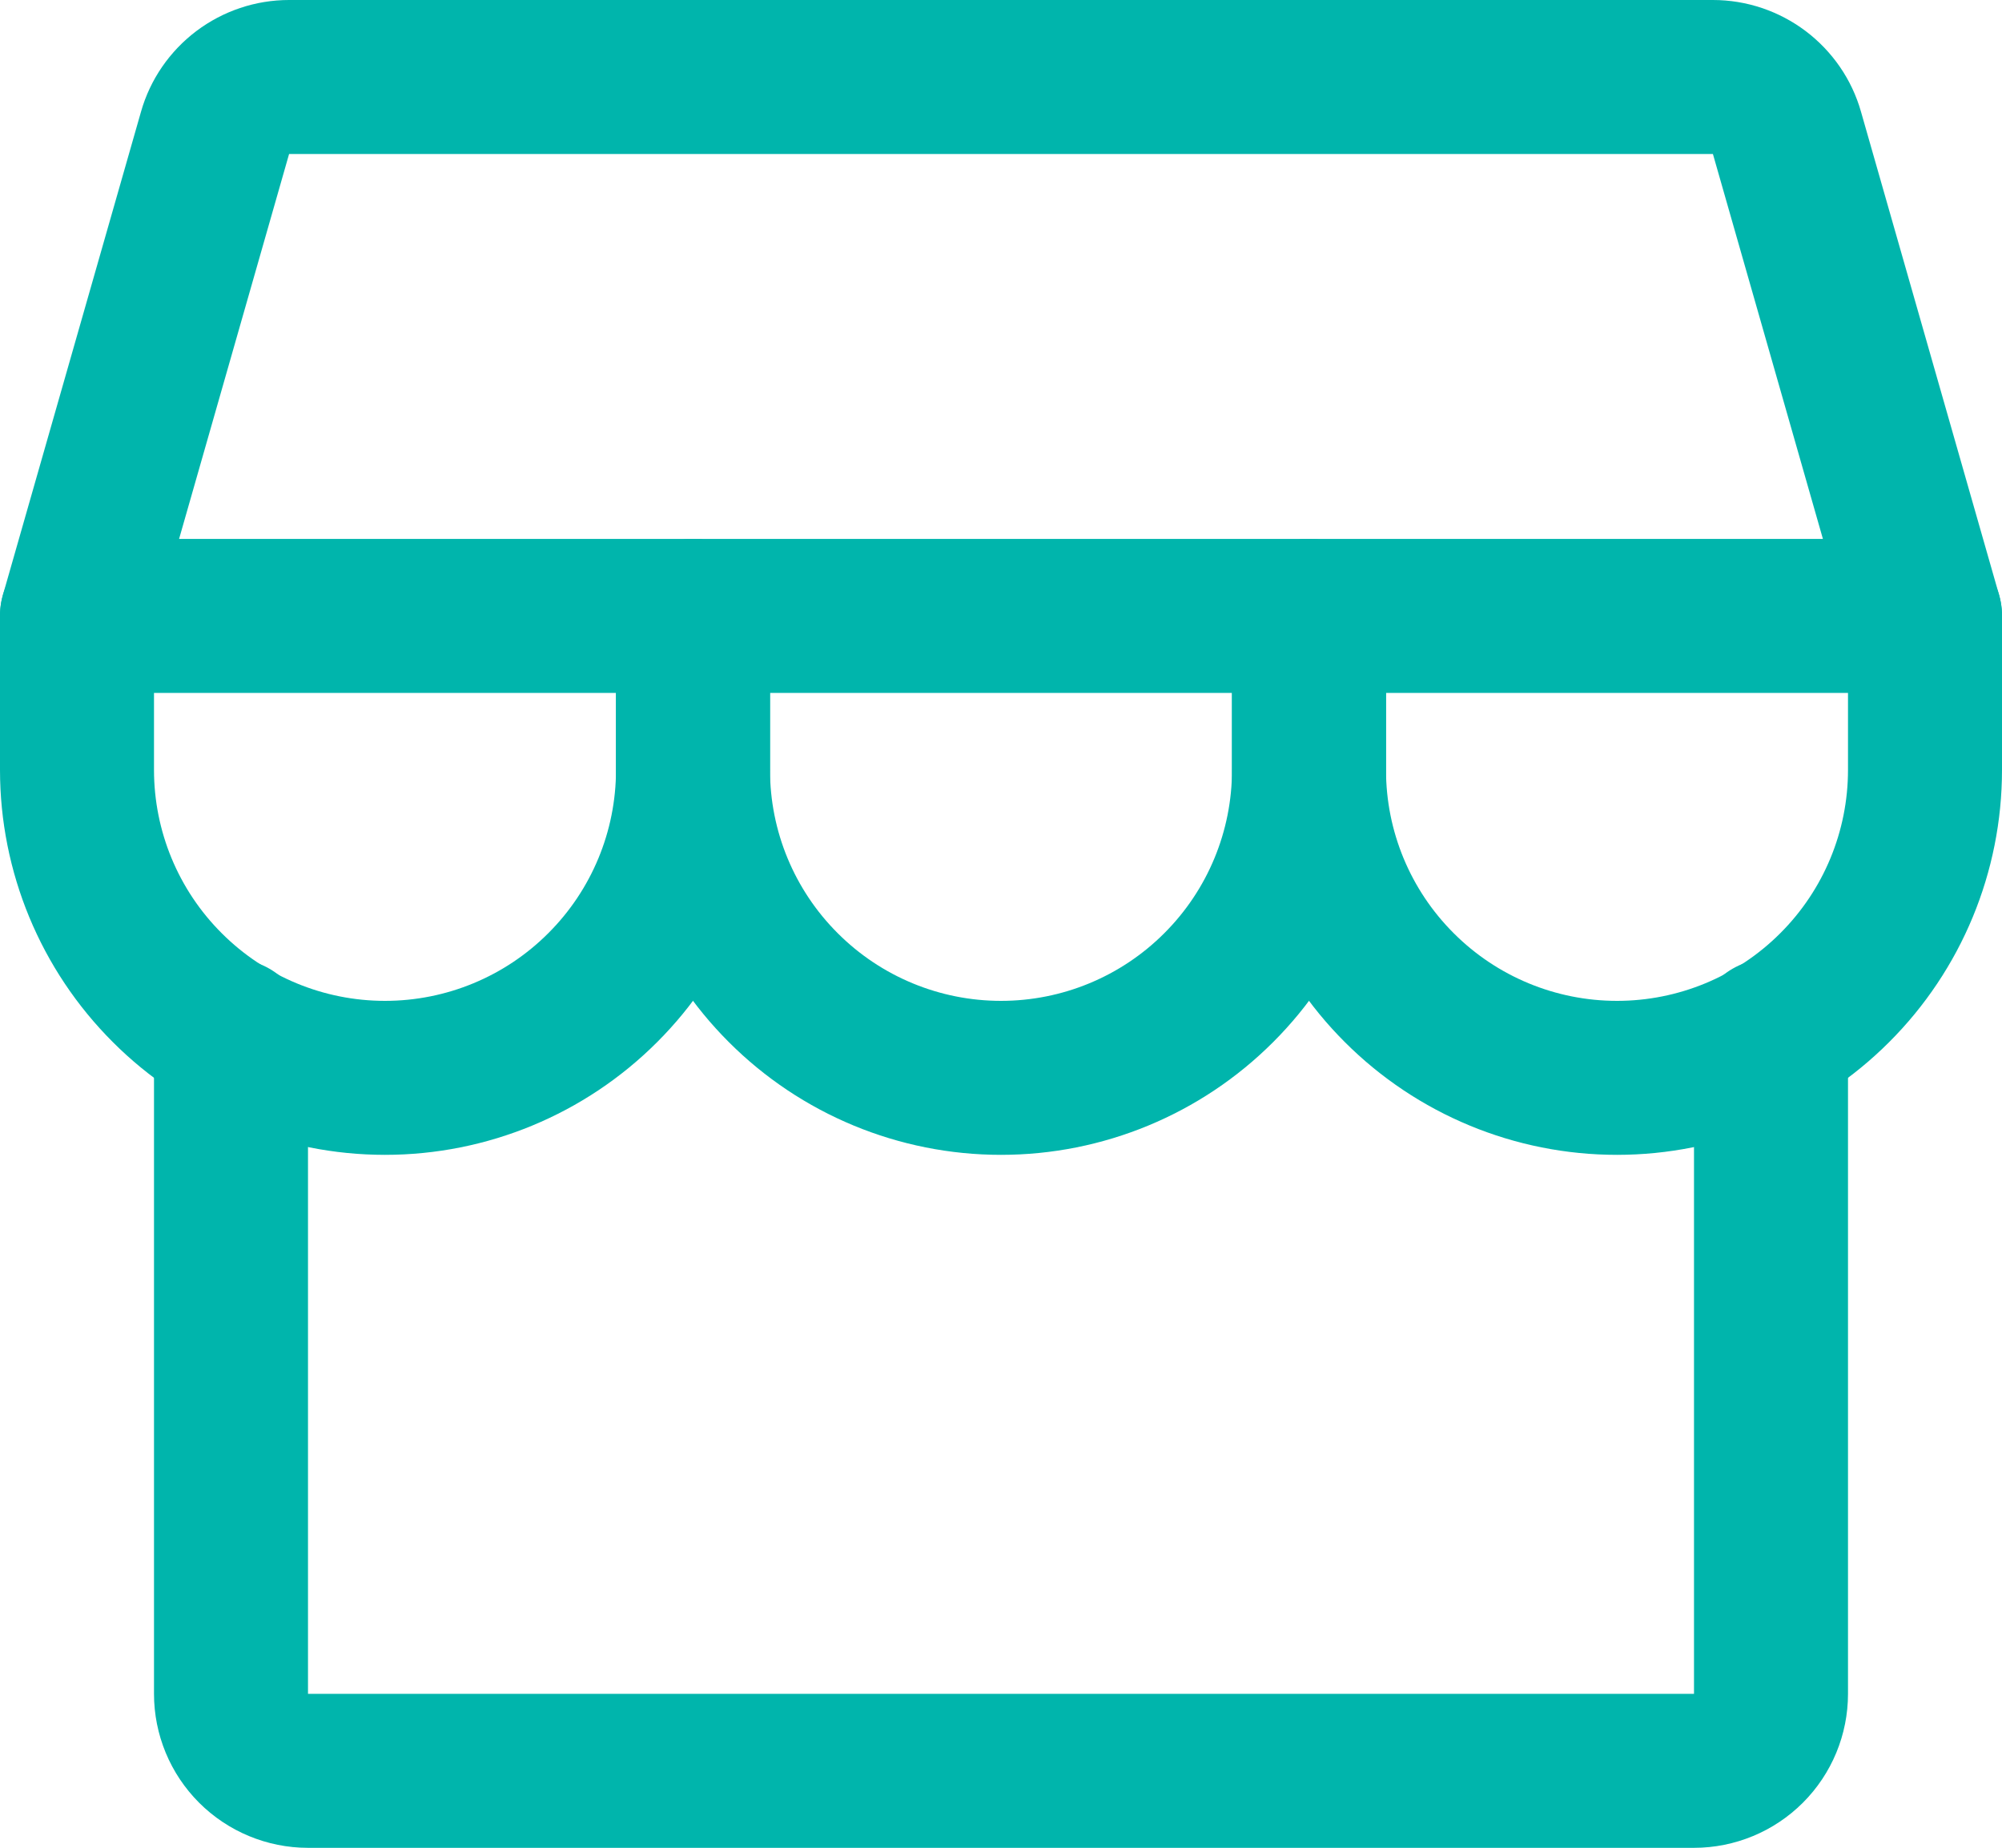
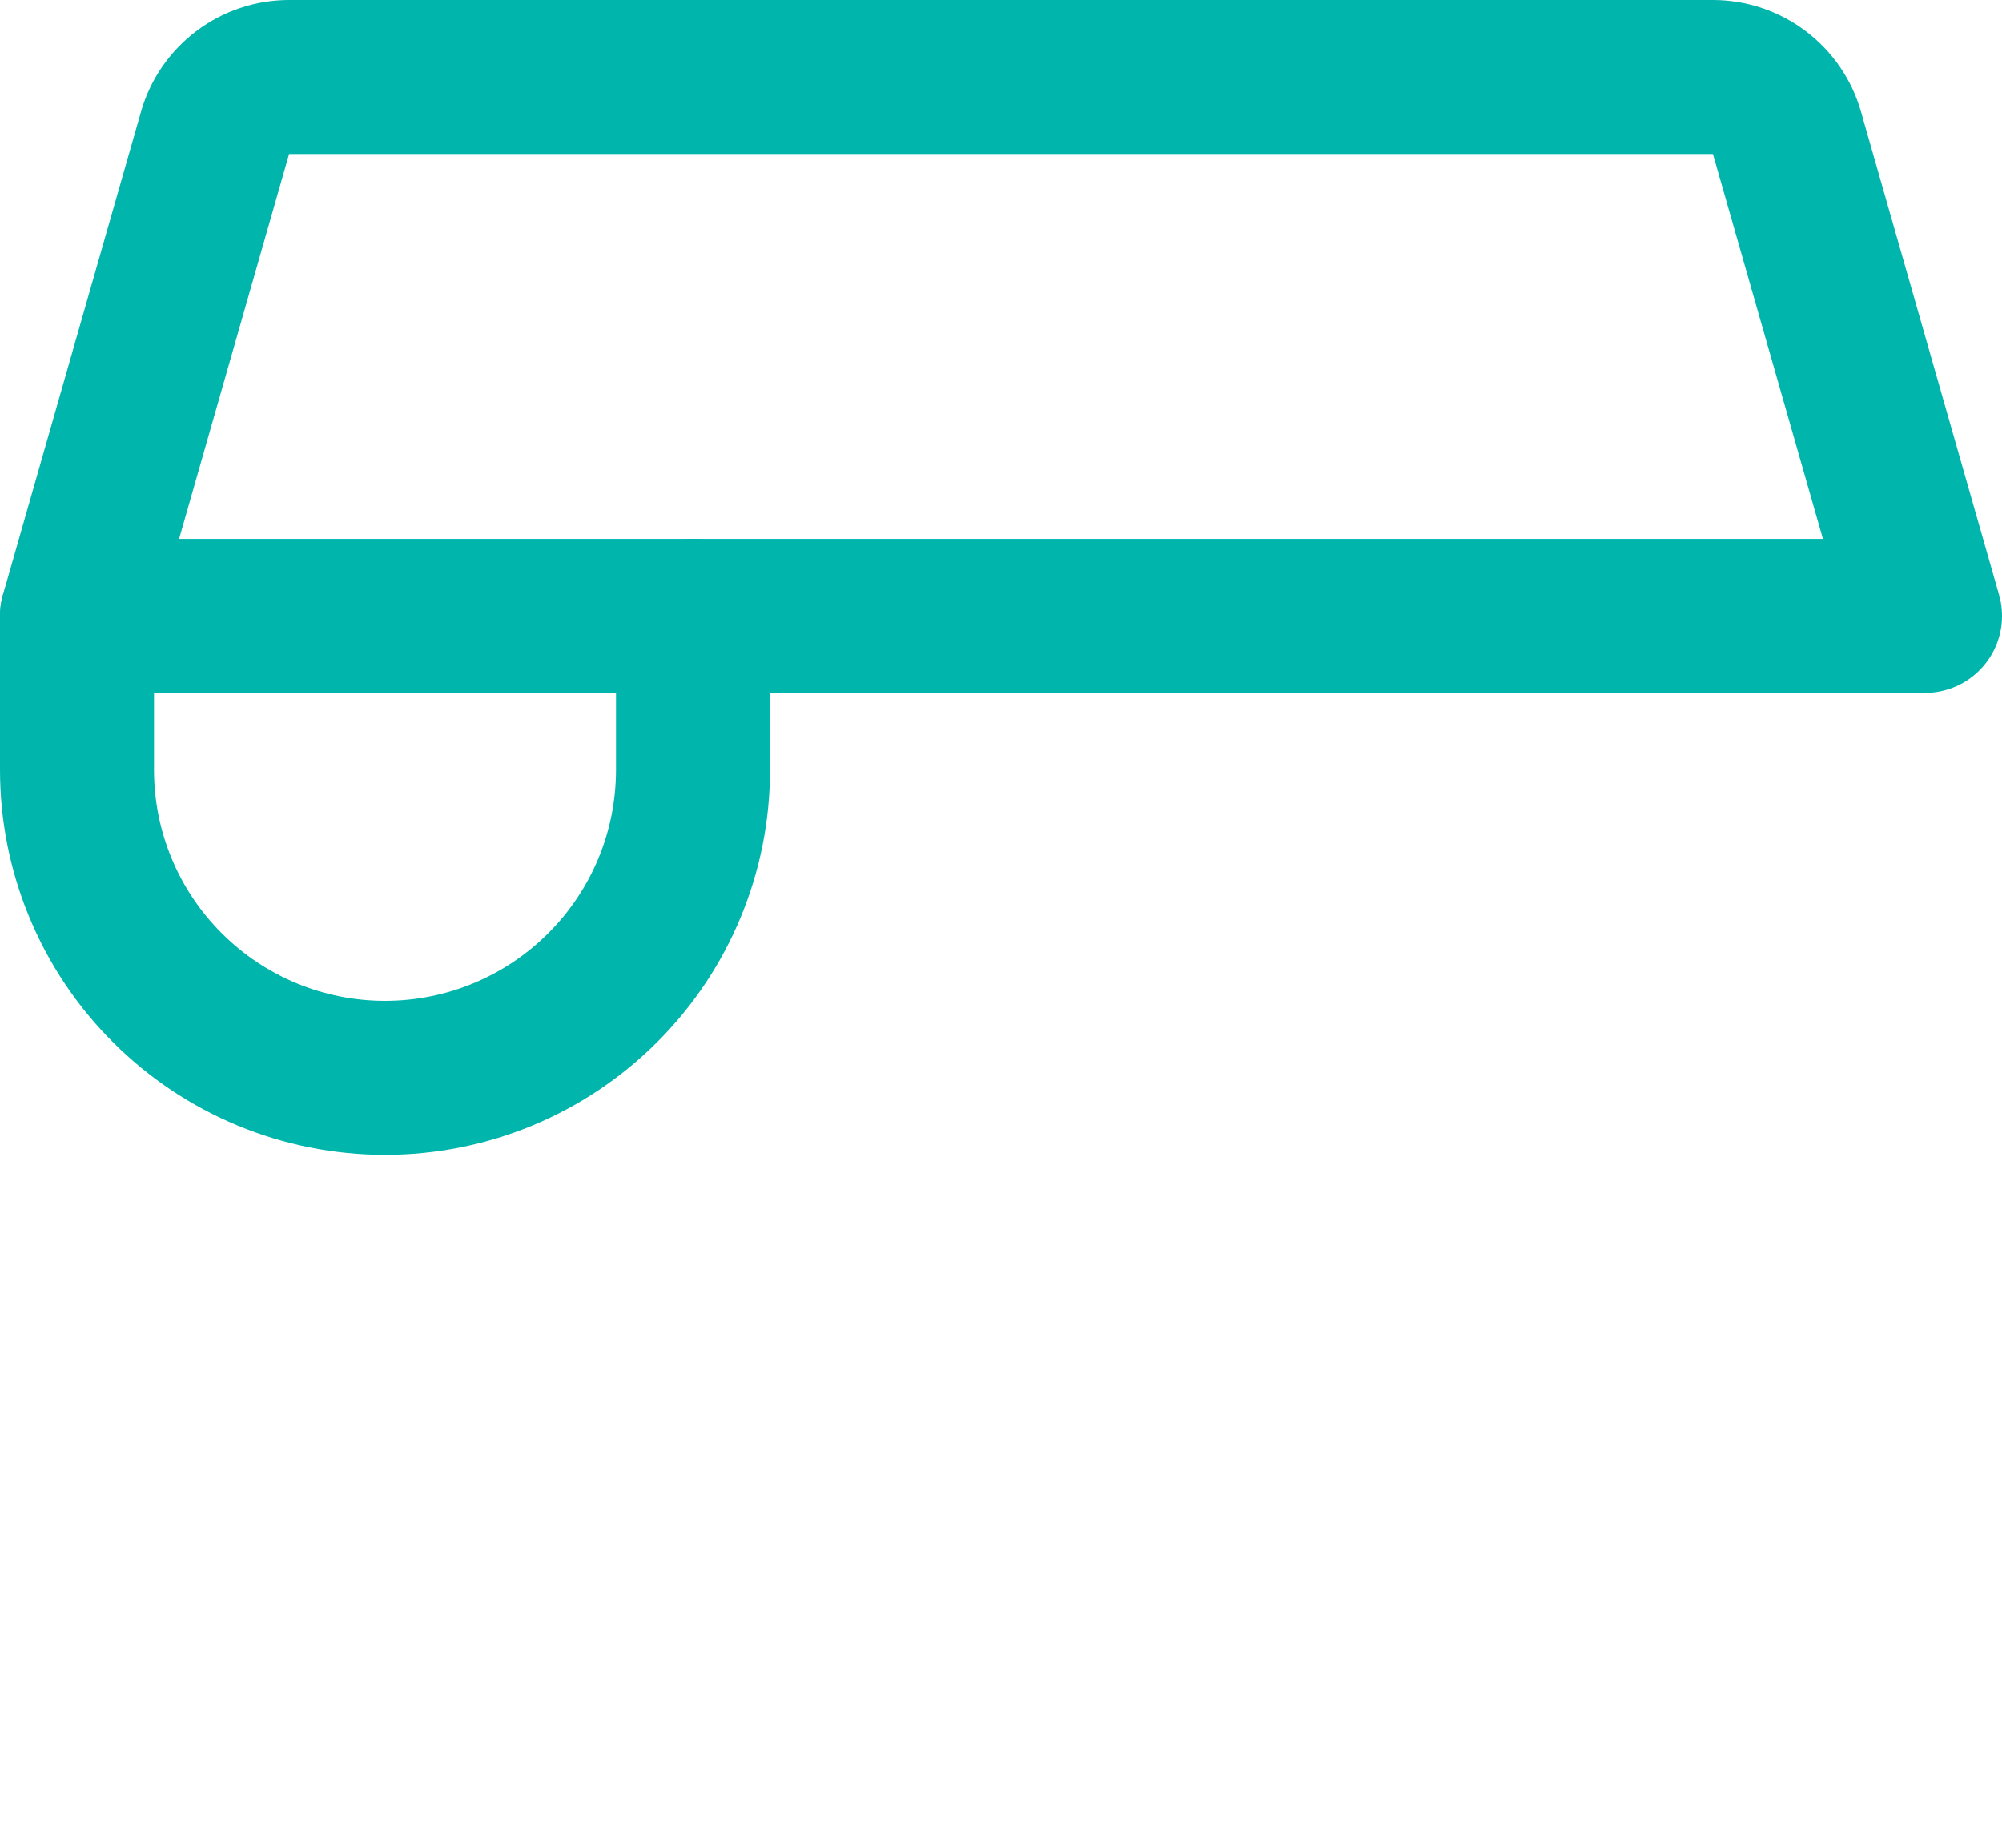
<svg xmlns="http://www.w3.org/2000/svg" width="26" height="24" viewBox="0 0 26 24" fill="none">
  <g id="Store Configuration">
    <g id="Group 214">
-       <path id="Vector" d="M3 13.449V22.001C3 22.266 3.105 22.52 3.293 22.708C3.48 22.895 3.735 23.001 4 23.001H22C22.265 23.001 22.52 22.895 22.707 22.708C22.895 22.52 23 22.266 23 22.001V13.449" stroke="#00B5AC" stroke-width="2" stroke-linecap="round" stroke-linejoin="round" />
      <path id="Vector_2" d="M3.754 1H22.246C22.463 1 22.674 1.071 22.848 1.202C23.021 1.333 23.148 1.516 23.207 1.725L25 8H1L2.793 1.725C2.852 1.516 2.979 1.333 3.152 1.202C3.326 1.071 3.537 1 3.754 1Z" stroke="#00B5AC" stroke-width="2" stroke-linecap="round" stroke-linejoin="round" />
      <path id="Vector_3" d="M9 8V10C9 11.061 8.579 12.078 7.828 12.828C7.078 13.579 6.061 14 5 14C3.939 14 2.922 13.579 2.172 12.828C1.421 12.078 1 11.061 1 10V8" stroke="#00B5AC" stroke-width="2" stroke-linecap="round" stroke-linejoin="round" />
-       <path id="Vector_4" d="M17 8V10C17 11.061 16.579 12.078 15.828 12.828C15.078 13.579 14.061 14 13 14C11.939 14 10.922 13.579 10.172 12.828C9.421 12.078 9 11.061 9 10V8" stroke="#00B5AC" stroke-width="2" stroke-linecap="round" stroke-linejoin="round" />
-       <path id="Vector_5" d="M25 8V10C25 11.061 24.579 12.078 23.828 12.828C23.078 13.579 22.061 14 21 14C19.939 14 18.922 13.579 18.172 12.828C17.421 12.078 17 11.061 17 10V8" stroke="#00B5AC" stroke-width="2" stroke-linecap="round" stroke-linejoin="round" />
    </g>
  </g>
</svg>